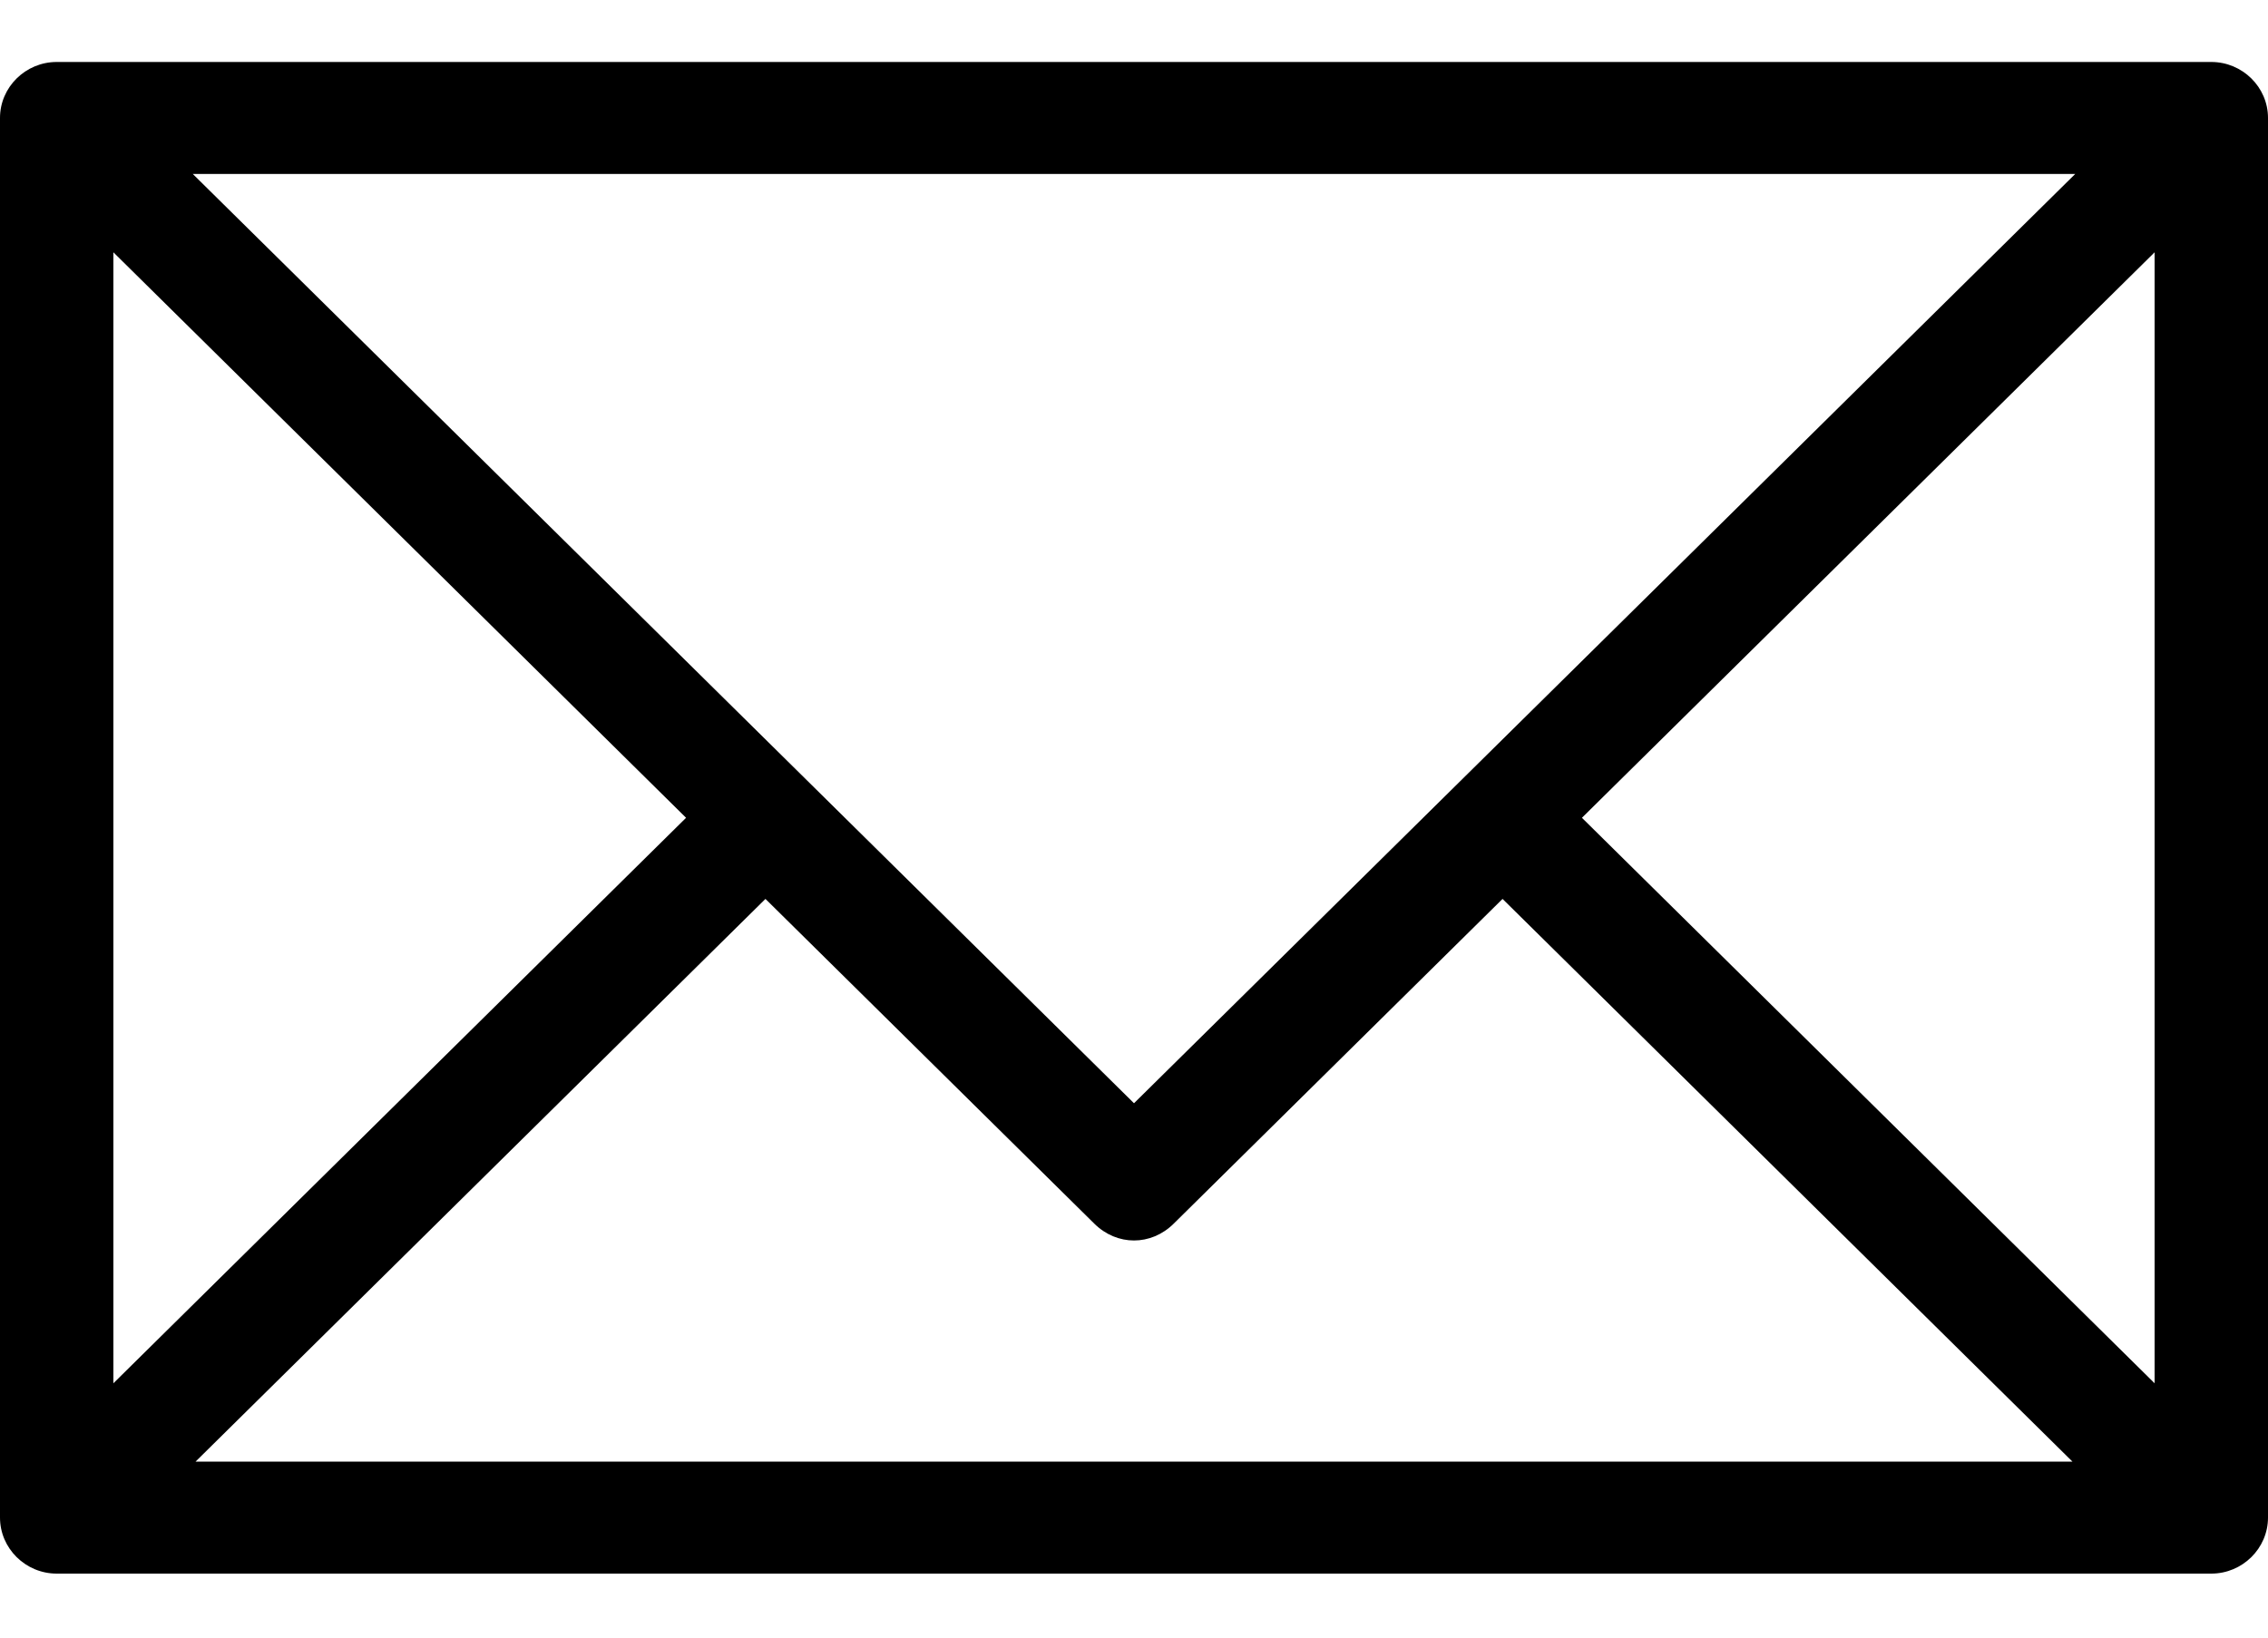
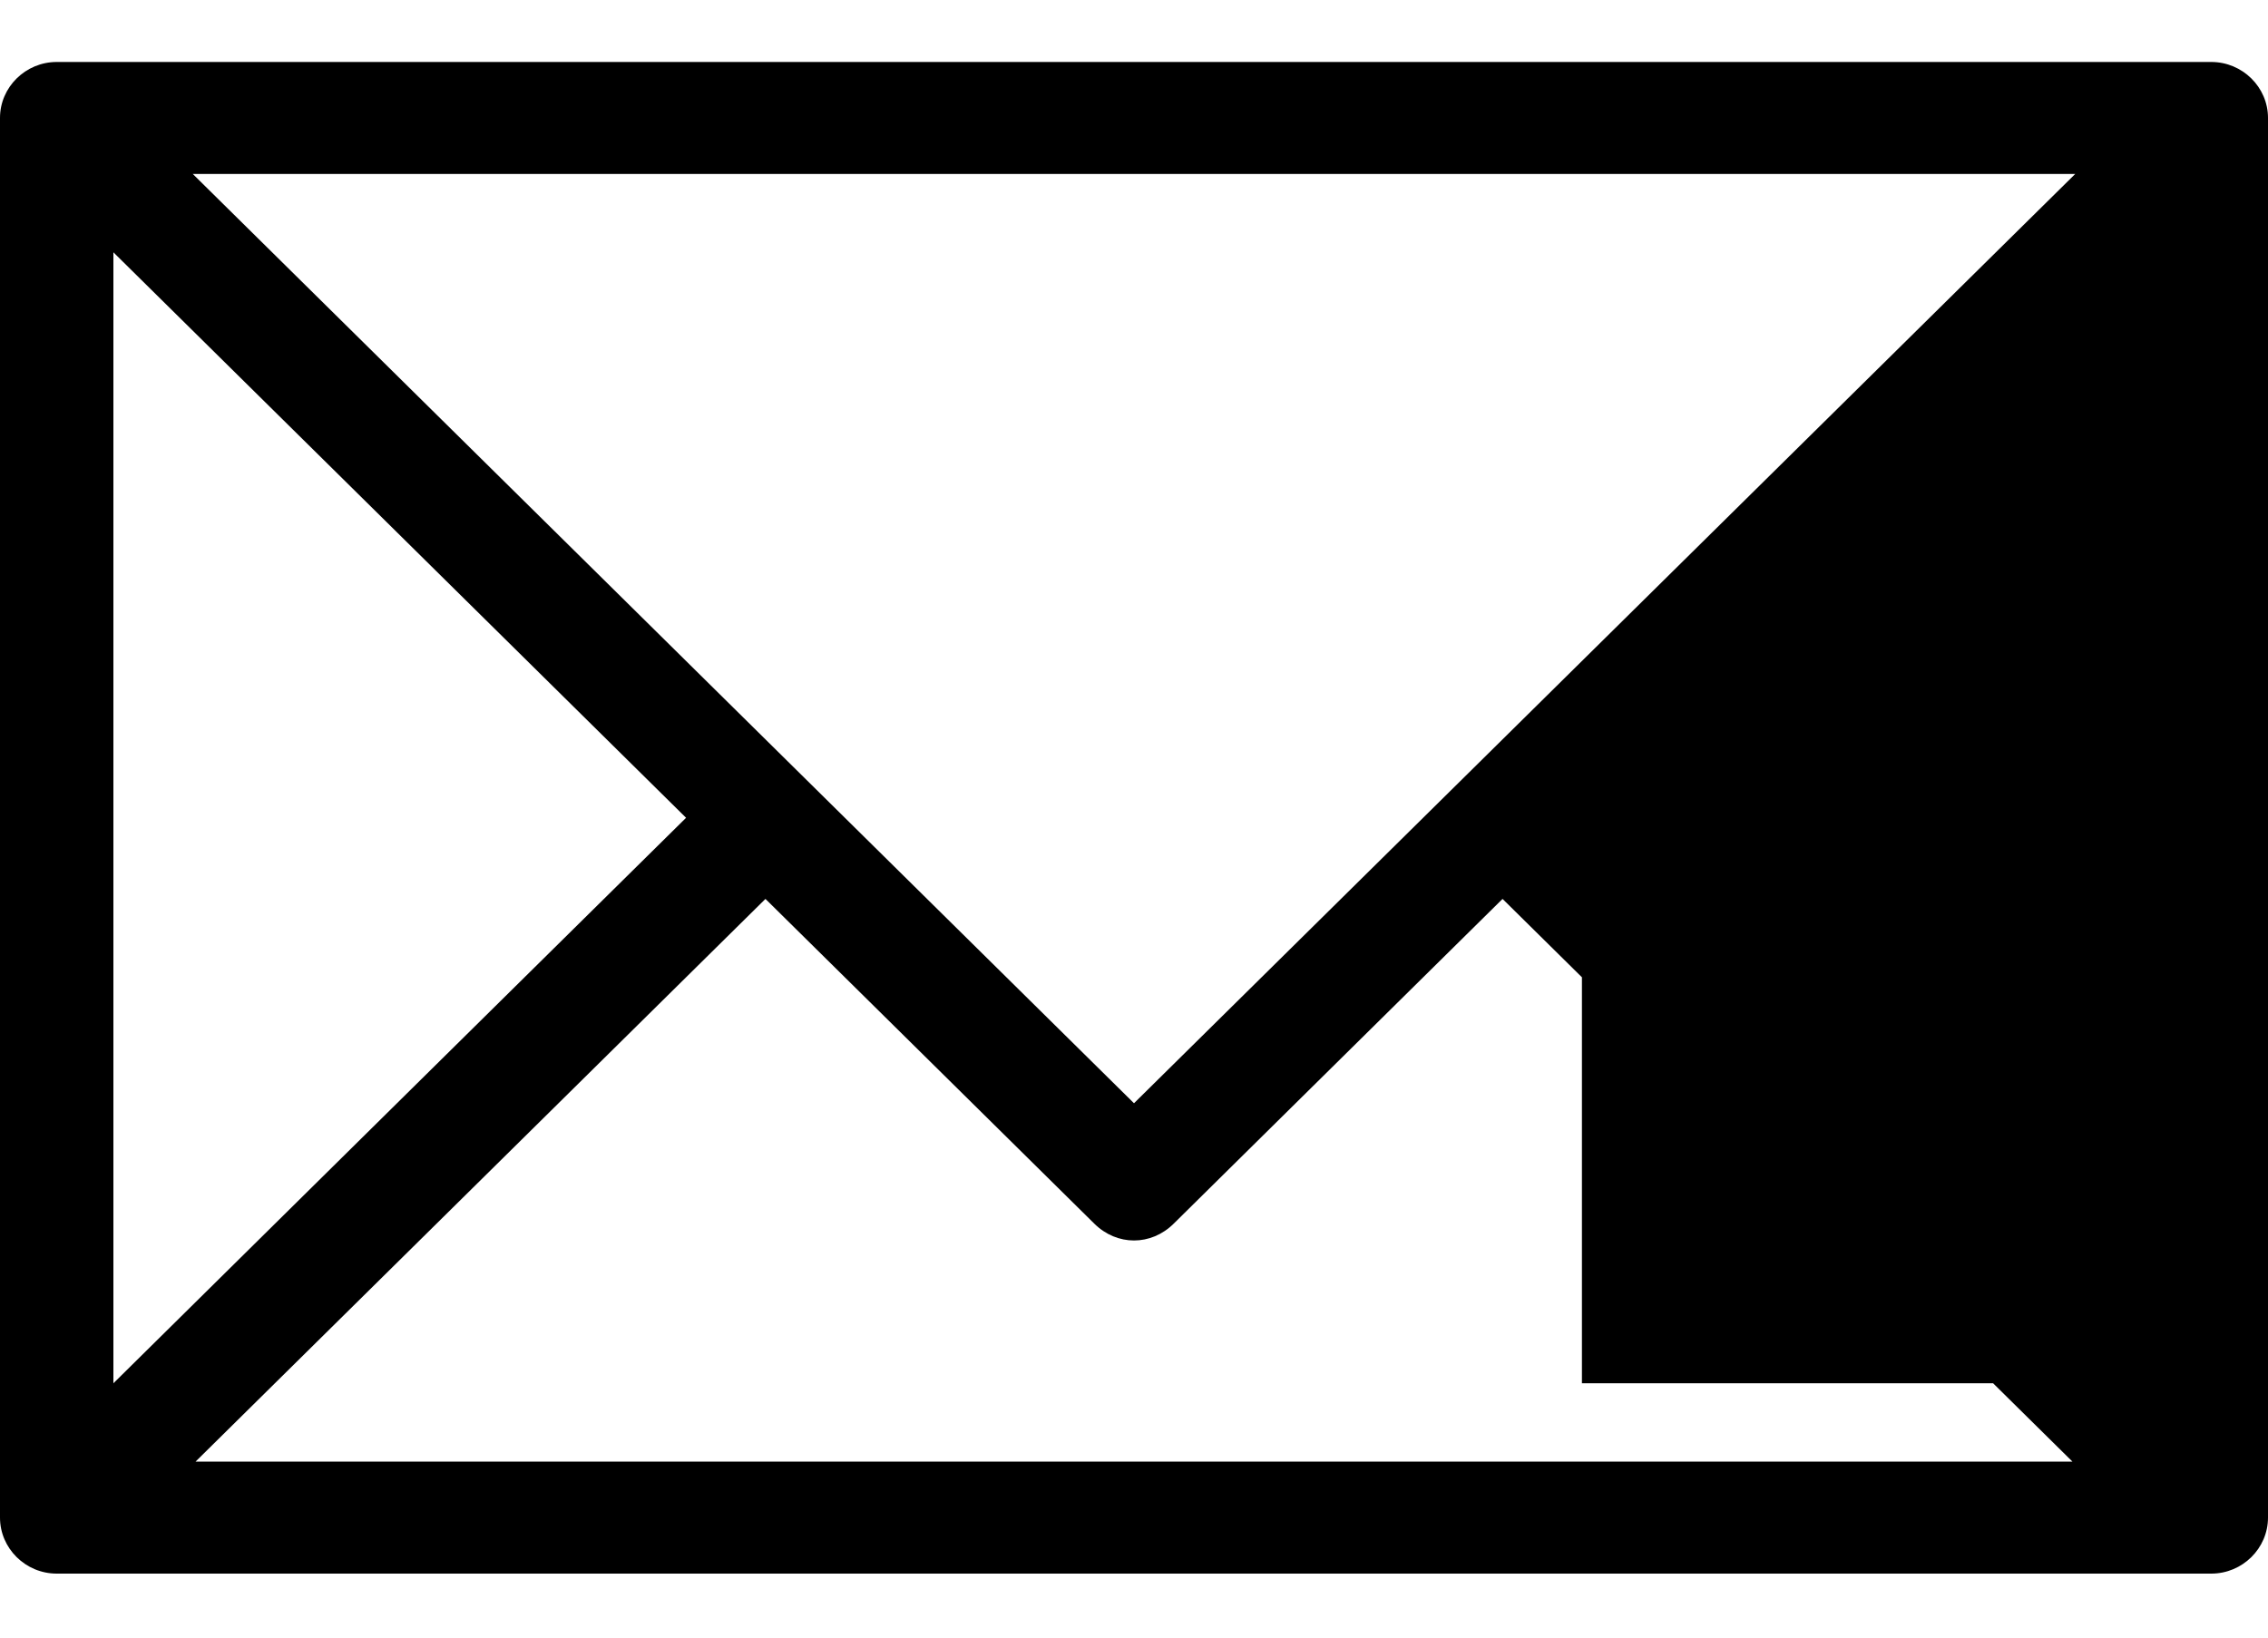
<svg xmlns="http://www.w3.org/2000/svg" width="18" height="13" viewBox="0 0 18 13" fill="none">
-   <path d="M17.55 0.492H0.45C0.203 0.492 0 0.692 0 0.936V12.047C0 12.292 0.203 12.492 0.45 12.492H17.55C17.797 12.492 18 12.292 18 12.047V0.936C18 0.692 17.797 0.492 17.55 0.492ZM16.47 1.381L9 8.758L1.53 1.381H16.47ZM0.9 2.003L5.445 6.492L0.9 10.981V2.003ZM1.552 11.603L6.075 7.136L8.685 9.714C8.865 9.892 9.135 9.892 9.315 9.714L11.925 7.136L16.448 11.603H1.552ZM17.1 10.981L12.555 6.492L17.1 2.003V10.981Z" fill="black" />
+   <path d="M17.55 0.492H0.45C0.203 0.492 0 0.692 0 0.936V12.047C0 12.292 0.203 12.492 0.45 12.492H17.55C17.797 12.492 18 12.292 18 12.047V0.936C18 0.692 17.797 0.492 17.55 0.492ZM16.47 1.381L9 8.758L1.53 1.381H16.47ZM0.9 2.003L5.445 6.492L0.9 10.981V2.003ZM1.552 11.603L6.075 7.136L8.685 9.714C8.865 9.892 9.135 9.892 9.315 9.714L11.925 7.136L16.448 11.603H1.552ZM17.1 10.981L12.555 6.492V10.981Z" fill="black" />
</svg>